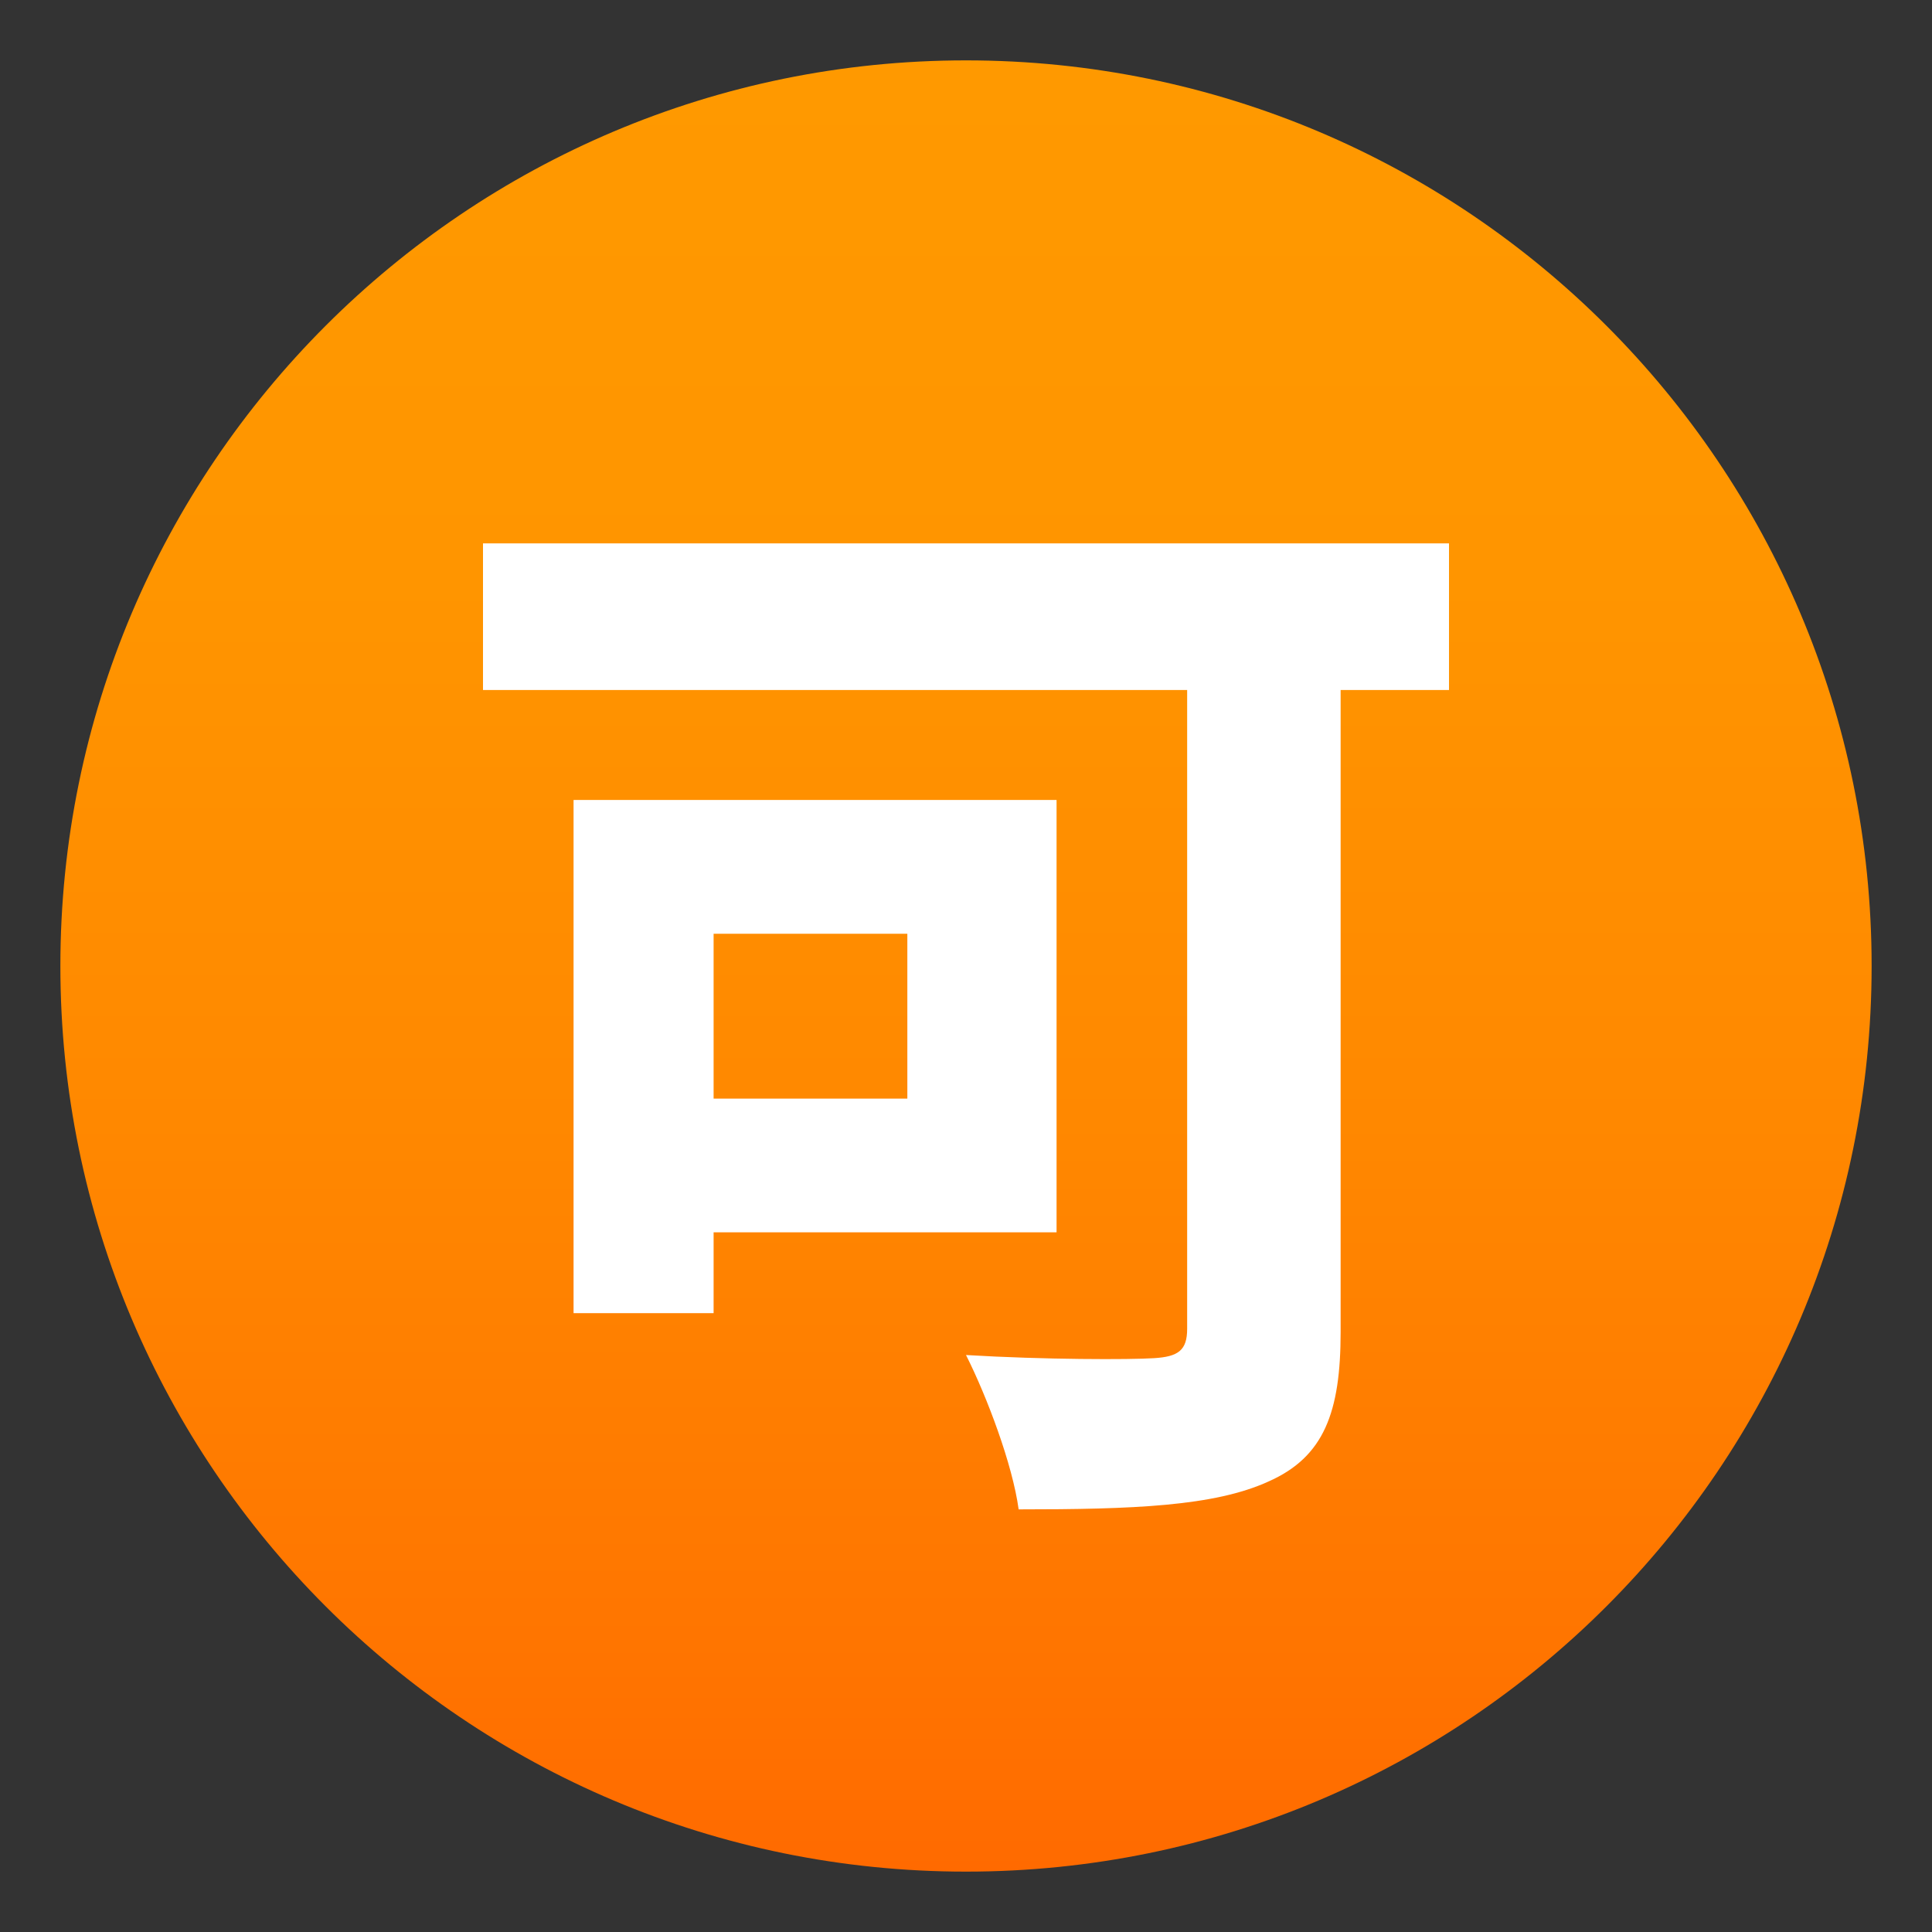
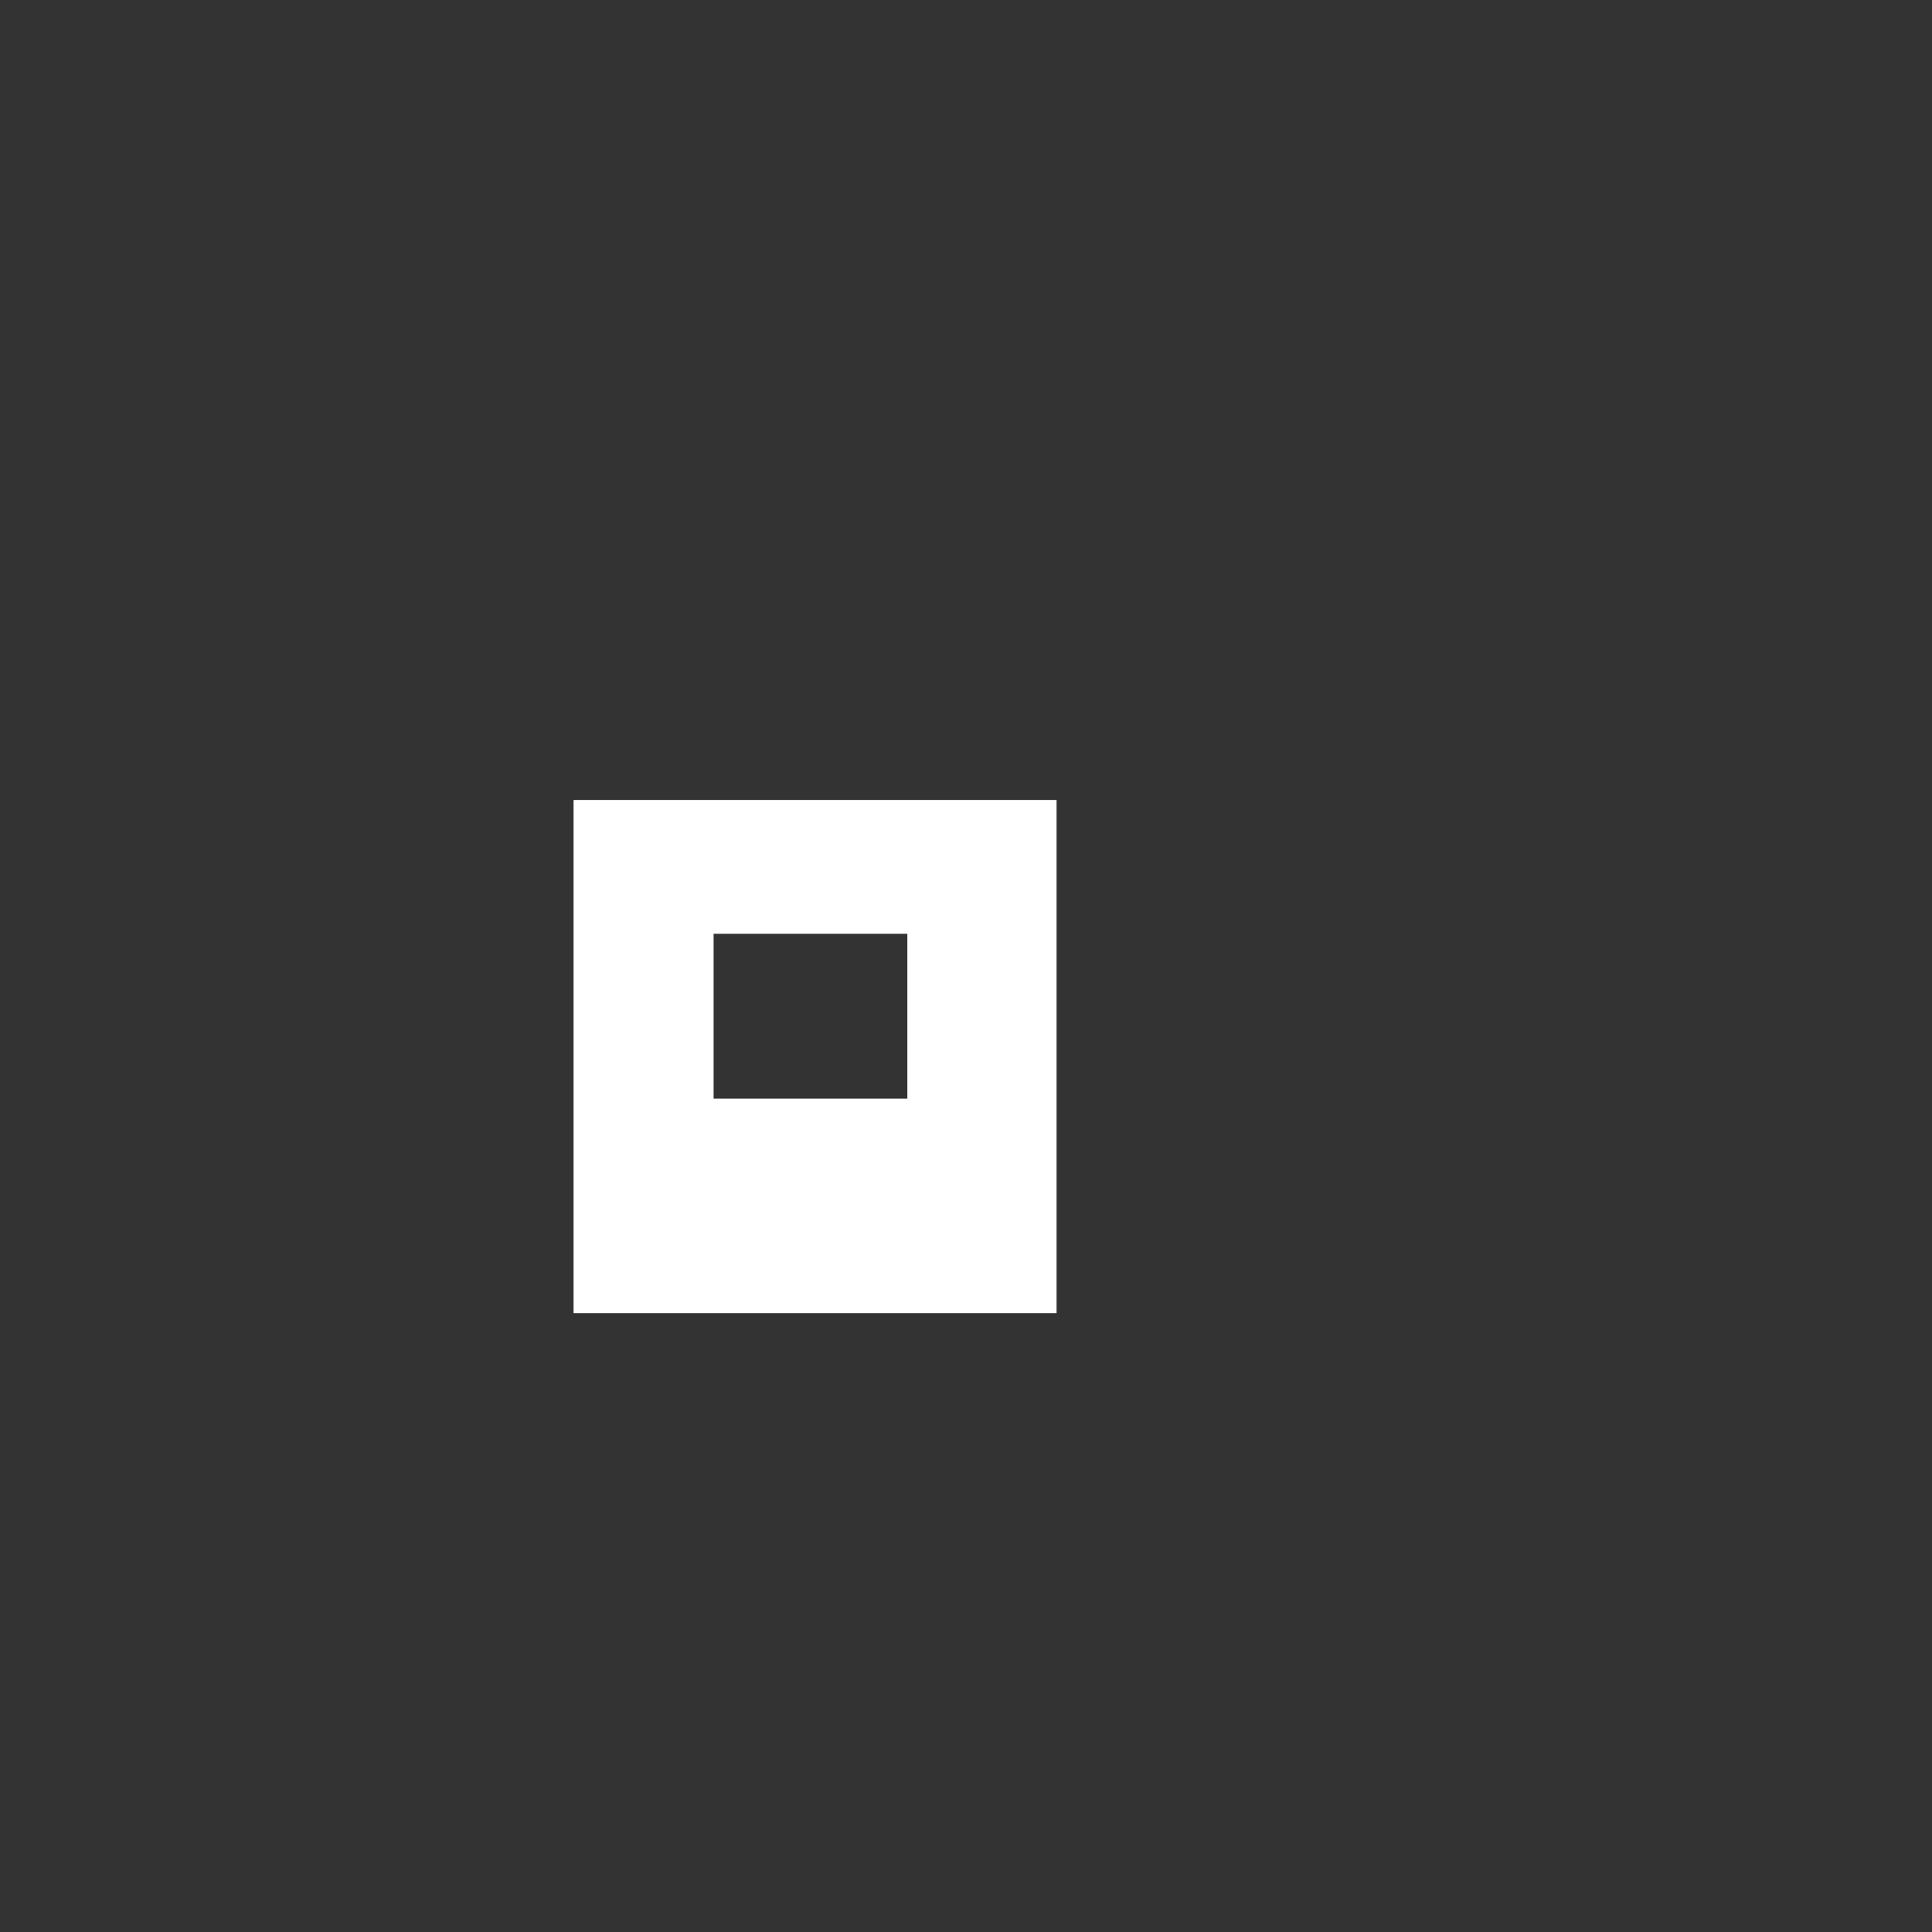
<svg xmlns="http://www.w3.org/2000/svg" version="1.1" id="Layer_1" x="0px" y="0px" width="64px" height="64px" viewBox="0 0 64 64" enable-background="new 0 0 64 64" xml:space="preserve">
  <rect x="0" y="0" width="64" height="64" fill="#333333" stroke="none" />
  <linearGradient id="SVGID_1_" gradientUnits="userSpaceOnUse" x1="32" y1="2" x2="32" y2="62">
    <stop offset="0" style="stop-color:#FF9900" />
    <stop offset="0.287" style="stop-color:#FF9500" />
    <stop offset="0.585" style="stop-color:#FF8800" />
    <stop offset="0.887" style="stop-color:#FF7400" />
    <stop offset="1" style="stop-color:#FF6A00" />
  </linearGradient>
-   <path fill="url(#SVGID_1_)" d="M2,32C2,15.436,15.439,2,32,2c16.572,0,30,13.436,30,30c0,16.57-13.428,30-30,30  C15.439,62,2,48.57,2,32z" />
-   <path fill="#FFFFFF" d="M48,18v4.857h-3.59v21.264c0,2.658-0.547,4.143-2.393,4.957C40.223,49.898,37.533,50,33.744,50  c-0.201-1.482-1.047-3.73-1.744-5.113c2.592,0.156,5.432,0.156,6.23,0.104c0.797-0.049,1.096-0.256,1.096-0.971V22.857H16V18H48z" />
-   <path fill="#FFFFFF" d="M19,26.5v17h4.639v-2.678H35V26.5H19z M30.057,36.393h-6.418v-5.461h6.418V36.393z" />
+   <path fill="#FFFFFF" d="M19,26.5v17h4.639H35V26.5H19z M30.057,36.393h-6.418v-5.461h6.418V36.393z" />
</svg>